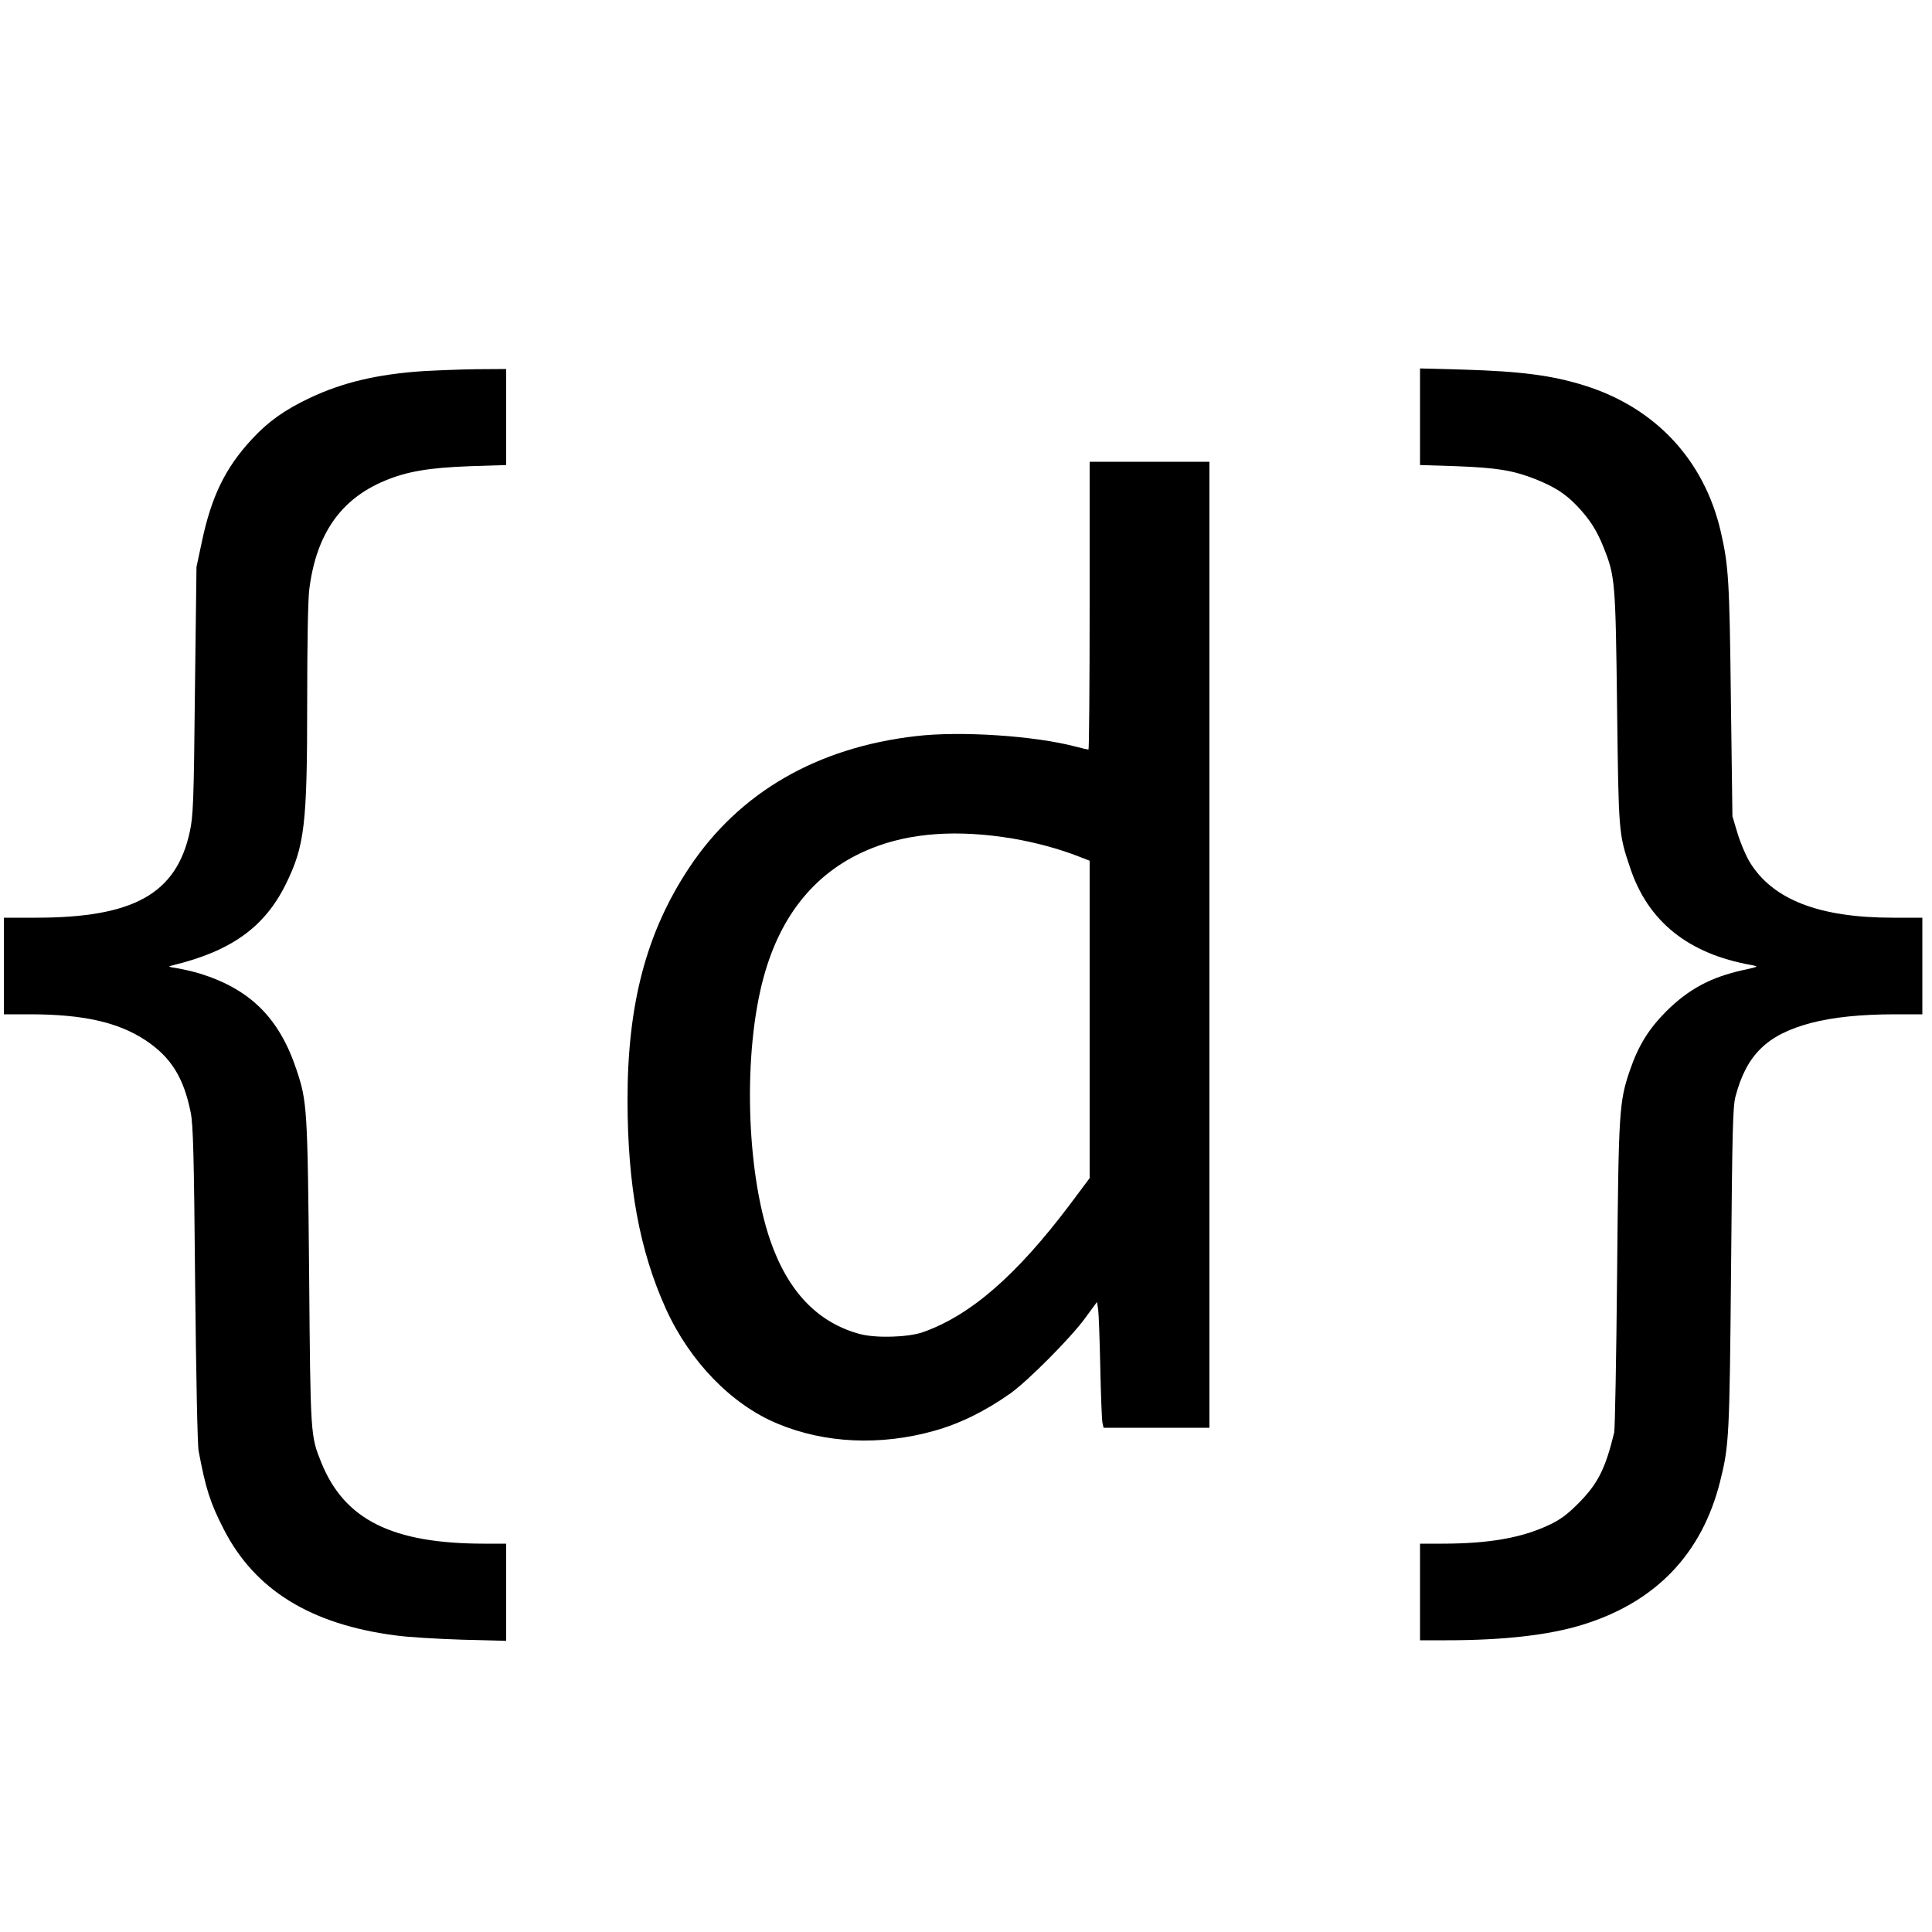
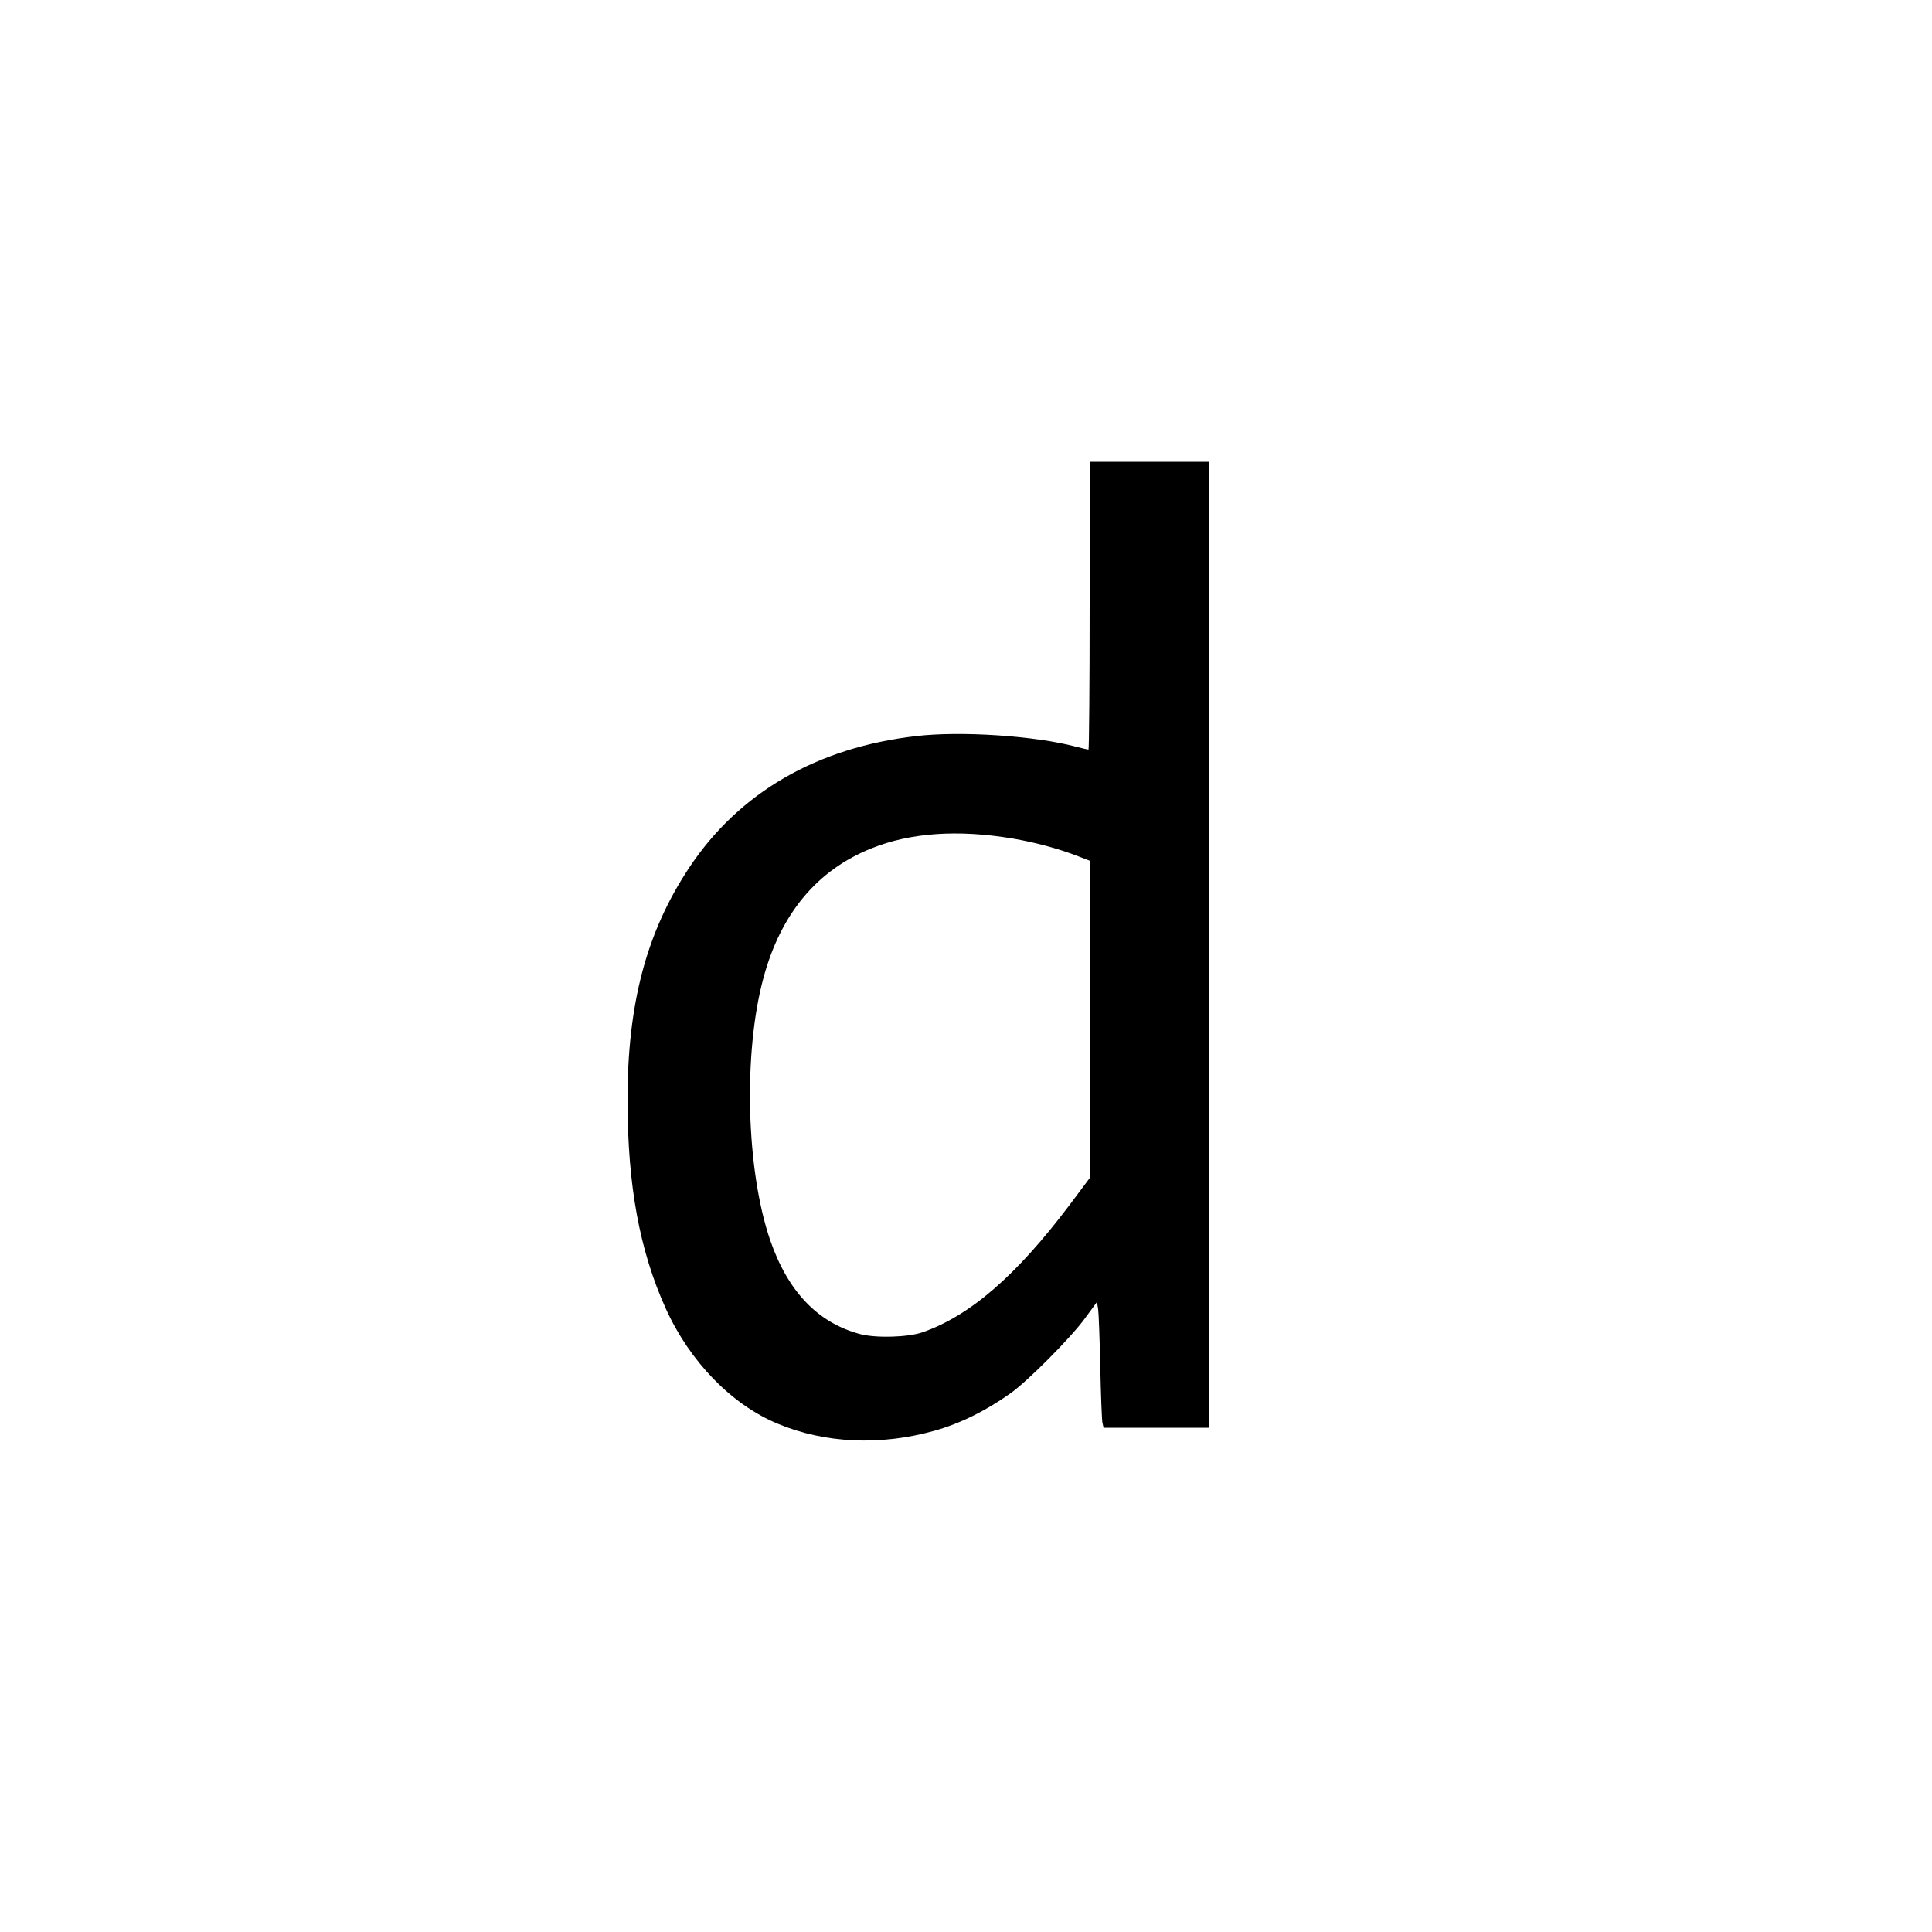
<svg xmlns="http://www.w3.org/2000/svg" version="1.0" width="1000pt" height="1000pt" viewBox="0 0 1000 1000" preserveAspectRatio="xMidYMid meet">
  <g transform="translate(0,1000) scale(0.1,-0.1)" fill="#000000" stroke="none">
-     <path d="M2190 8079 c-239 -16 -418 -59 -587 -139 -129 -61 -215 -122 -299 -213 -138 -149 -210 -296 -260 -535 l-27 -127 -8 -640 c-6 -587 -9 -648 -27 -732 -70 -320 -292 -443 -796 -443 l-166 0 0 -250 0 -250 133 0 c278 0 459 -41 601 -135 131 -87 197 -193 233 -373 13 -63 17 -223 23 -887 5 -474 12 -833 18 -865 37 -197 60 -269 131 -407 160 -312 449 -491 889 -548 64 -9 218 -18 344 -22 l228 -6 0 251 0 252 -112 0 c-477 0 -725 123 -845 420 -56 140 -56 132 -63 980 -8 852 -10 889 -66 1055 -89 266 -239 415 -500 496 -33 10 -85 22 -115 27 -50 8 -52 9 -24 16 302 73 475 198 584 419 98 199 111 308 111 943 0 300 4 535 11 585 36 284 162 465 389 560 116 49 230 68 443 76 l187 6 0 249 0 248 -152 -1 c-84 -1 -209 -6 -278 -10z" />
-     <path d="M7350 7843 l0 -250 188 -6 c211 -8 295 -22 409 -67 98 -39 156 -76 214 -137 67 -70 104 -128 139 -216 60 -150 62 -176 70 -832 8 -647 8 -650 67 -825 92 -279 301 -447 628 -505 40 -8 39 -8 -42 -26 -168 -37 -282 -98 -399 -214 -90 -91 -142 -174 -186 -300 -58 -169 -60 -208 -68 -1065 -4 -432 -11 -798 -15 -815 -46 -189 -85 -265 -185 -366 -58 -58 -94 -85 -152 -112 -141 -67 -312 -97 -555 -97 l-113 0 0 -250 0 -250 138 0 c296 0 530 27 702 80 380 117 620 367 714 745 46 185 48 231 56 1100 6 711 9 839 23 890 57 216 164 320 390 380 115 30 258 45 438 45 l139 0 0 250 0 250 -152 0 c-383 0 -624 94 -742 289 -19 31 -47 97 -62 146 l-27 90 -8 605 c-7 619 -12 693 -53 871 -86 369 -339 640 -706 754 -167 52 -326 73 -627 82 l-223 6 0 -250z" />
    <path d="M5640 6865 c0 -410 -3 -745 -6 -745 -3 0 -34 7 -68 16 -214 56 -595 81 -824 54 -514 -59 -916 -292 -1174 -680 -222 -334 -321 -706 -320 -1210 1 -437 62 -772 198 -1073 124 -274 340 -497 579 -596 244 -102 532 -115 810 -37 133 37 265 102 395 194 89 63 314 289 387 390 l61 83 6 -38 c3 -21 8 -155 11 -298 3 -143 8 -272 11 -288 l6 -27 274 0 274 0 0 2500 0 2500 -310 0 -310 0 0 -745z m-400 -1205 c117 -20 238 -52 343 -93 l57 -22 0 -822 0 -821 -104 -139 c-276 -366 -515 -573 -761 -659 -76 -26 -241 -31 -324 -9 -219 59 -373 220 -465 487 -124 363 -140 968 -34 1358 90 332 278 557 559 669 201 81 446 98 729 51z" />
  </g>
</svg>